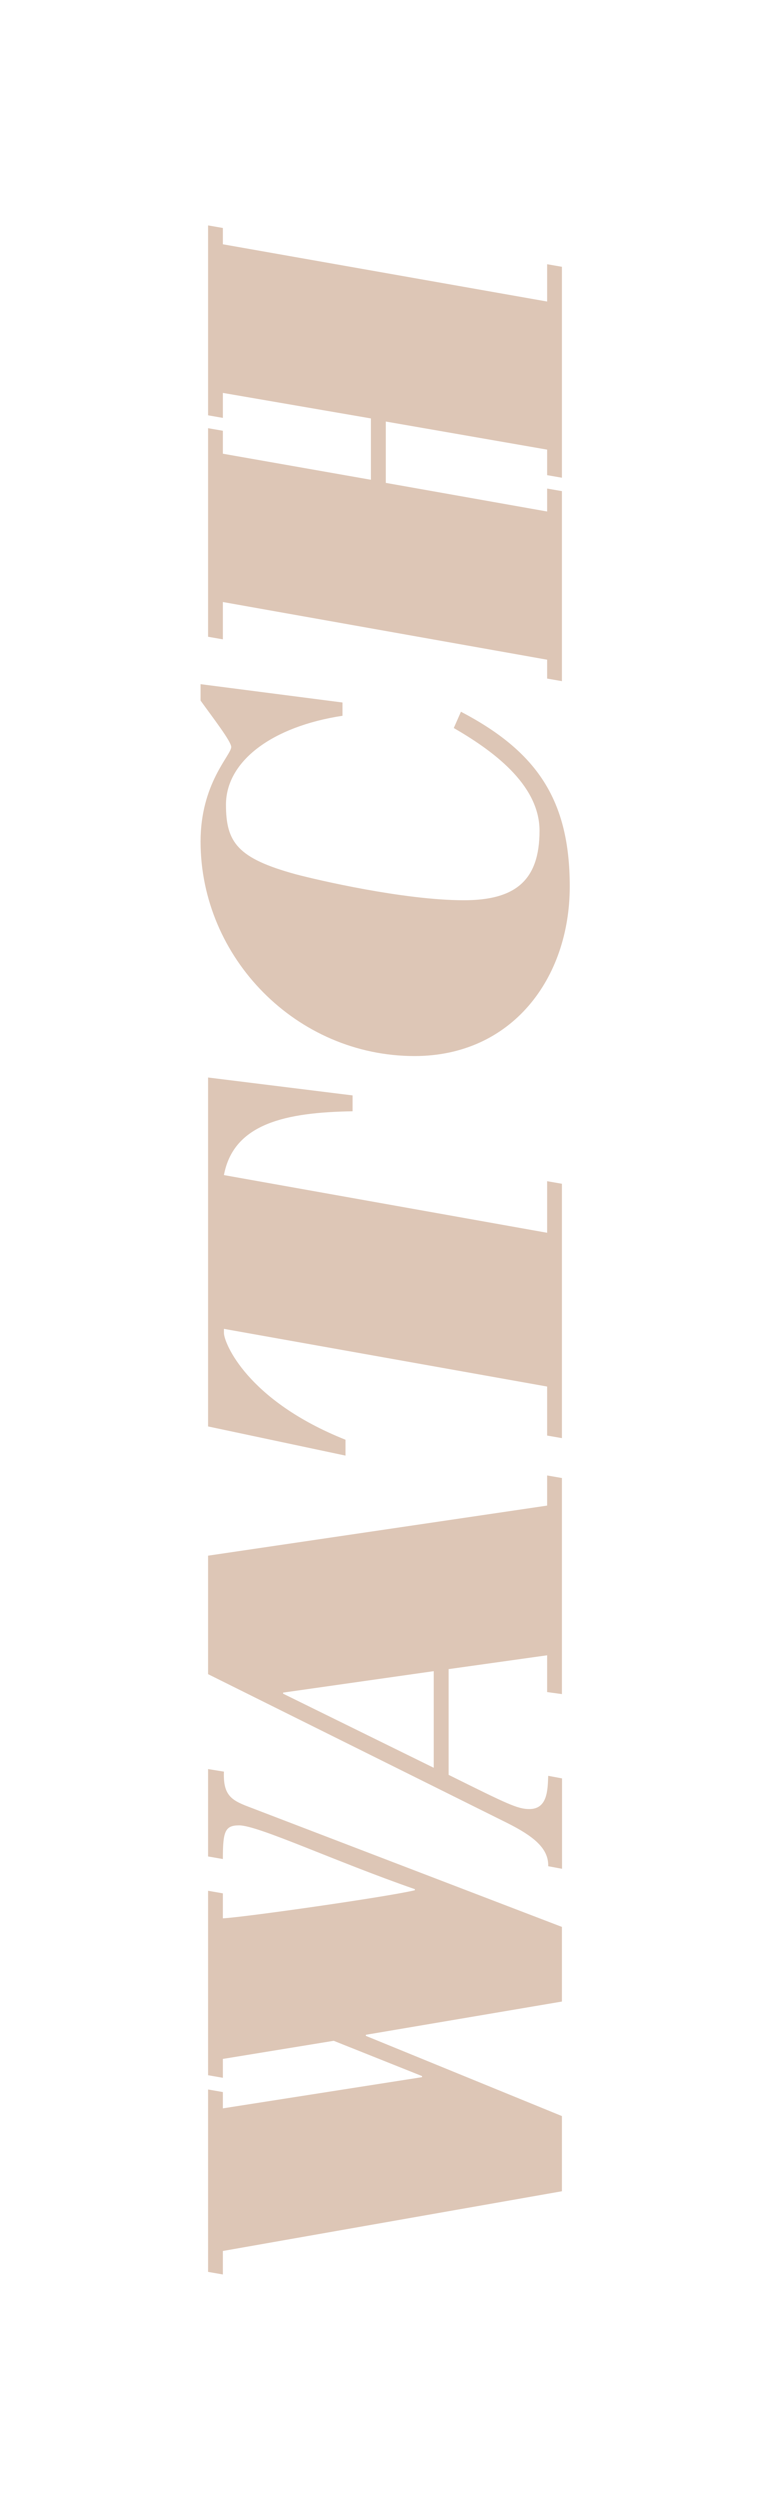
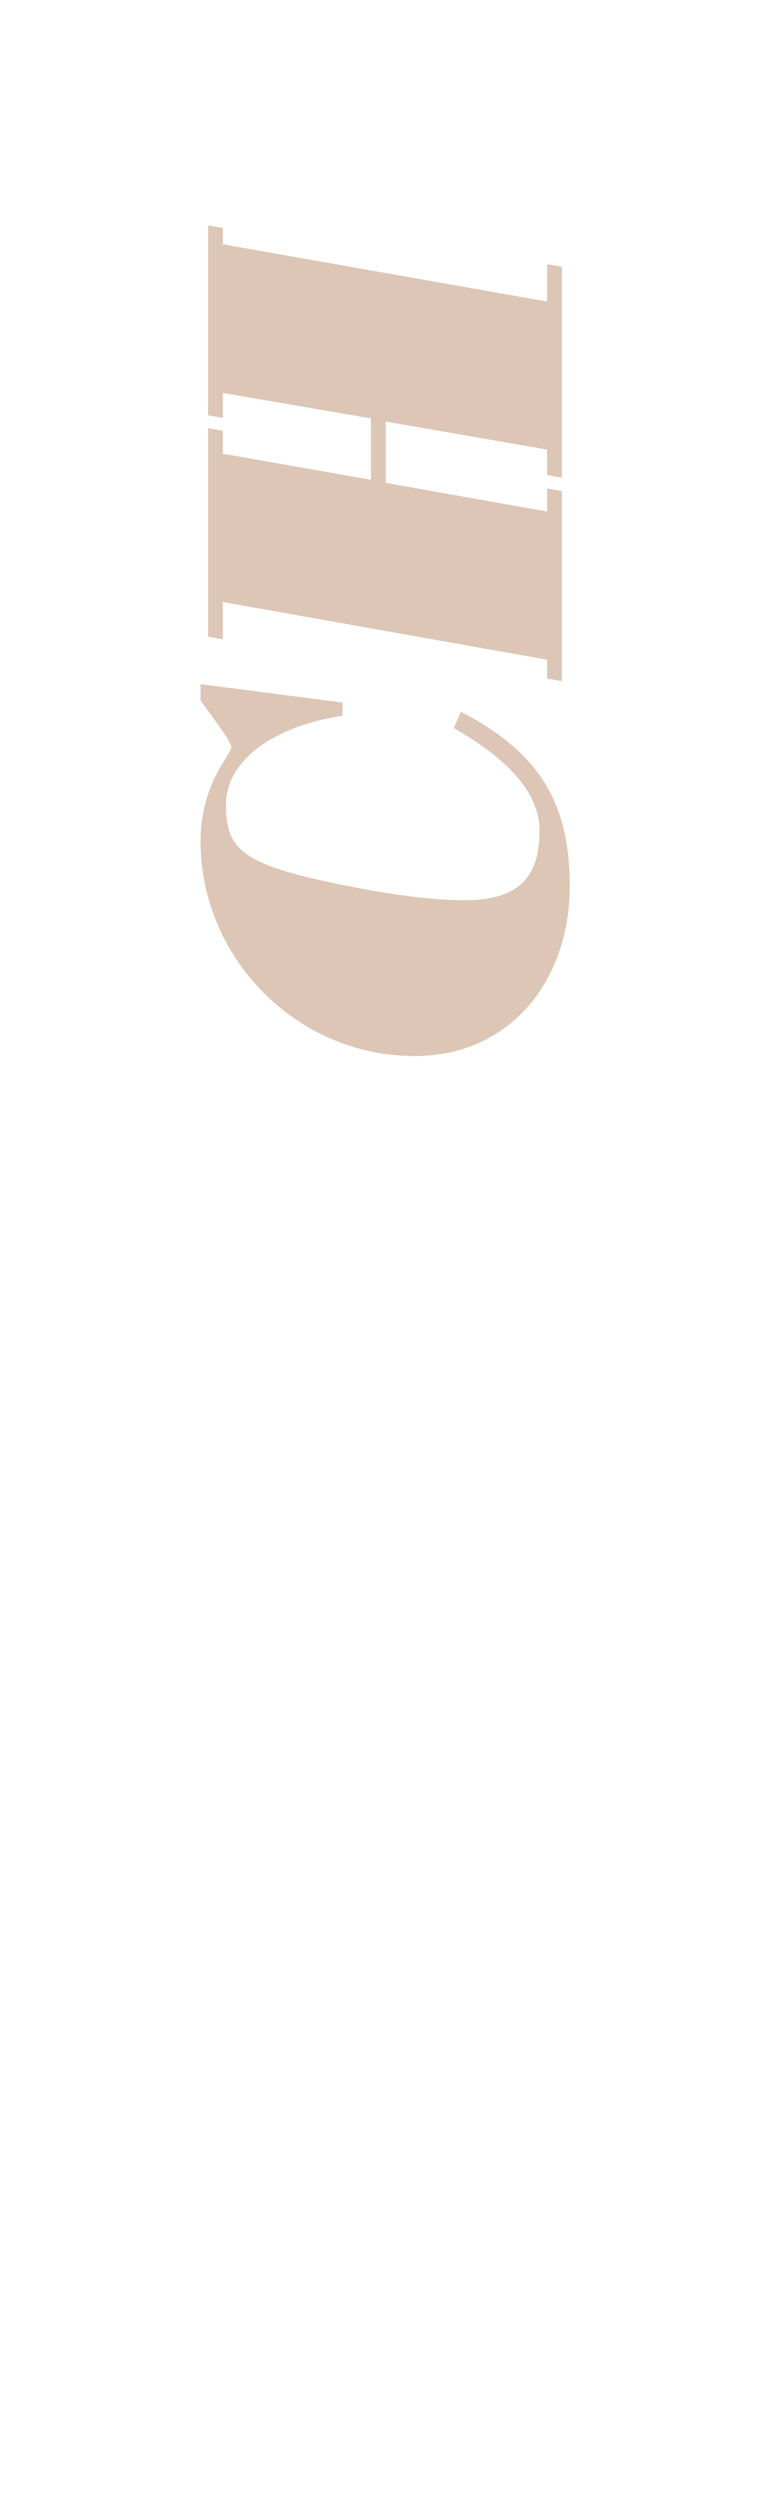
<svg xmlns="http://www.w3.org/2000/svg" id="Layer_1" x="0px" y="0px" viewBox="0 0 71.83 233.13" style="enable-background:new 0 0 71.83 233.13;" xml:space="preserve">
  <style type="text/css"> .st0{fill:url(#SVGID_1_);} .st1{fill:url(#SVGID_2_);} .st2{fill:url(#SVGID_3_);} .st3{fill:#FEFBFC;} .st4{fill:#FDFBF6;} .st5{fill:#FCF3F5;} .st6{fill:#262223;} .st7{fill:url(#SVGID_6_);} .st8{fill:url(#SVGID_21_);} .st9{fill:url(#SVGID_22_);} .st10{fill:#FAEBEF;} .st11{fill:url(#SVGID_23_);} .st12{fill:url(#SVGID_24_);} .st13{fill:url(#SVGID_35_);} .st14{fill:url(#SVGID_36_);} .st15{fill:url(#SVGID_37_);} .st16{fill:url(#SVGID_54_);} .st17{fill:url(#SVGID_55_);} .st18{fill:#939393;} .st19{clip-path:url(#SVGID_59_);} .st20{clip-path:url(#SVGID_61_);} .st21{fill:none;stroke:#262223;stroke-width:0.5;stroke-miterlimit:10;} .st22{fill:#DDC6B6;} </style>
  <g>
-     <path class="st22" d="M52.42,204.34l-31.63,5.57v2.19l-1.38-0.24v-17.01l1.38,0.24v1.52l18.58-2.91v-0.1l-8.24-3.29L20.79,192v1.76 l-1.38-0.24v-17.2l1.38,0.24v2.33c2-0.1,15.34-2,17.91-2.62v-0.1c-7.53-2.62-14.62-5.95-16.39-5.95c-1.33,0-1.52,0.57-1.52,3.14 l-1.38-0.24v-8.15l1.48,0.24c-0.1,2.33,0.81,2.72,2.57,3.38l28.96,11.1v6.96l-18.29,3.1v0.1l18.29,7.48V204.34z" />
-     <path class="st22" d="M52.42,157.98l-1.38-0.19v-3.43l-9.19,1.29v9.86c5.48,2.72,6.43,3.19,7.53,3.19c1.71,0,1.71-1.81,1.76-3.1 l1.29,0.24v8.43l-1.29-0.24c0.05-1.67-1.38-2.81-3.86-4.05l-27.87-13.86v-11.05l31.63-4.67v-2.81l1.38,0.24V157.98z M40.46,155.84 l-14.05,2v0.1l14.05,6.91V155.84z" />
-     <path class="st22" d="M19.41,100.48l13.48,1.67v1.48c-6.24,0.1-11.1,1.14-12,5.95l30.15,5.38v-4.81l1.38,0.24v23.72l-1.38-0.24 v-4.57l-30.15-5.38v0.38c0,0.91,2.14,6.29,11.34,9.96v1.48l-12.82-2.72V100.48z" />
    <path class="st22" d="M31.94,66.75c-6.57,1-10.86,4.24-10.86,8.29c0,3.53,1.1,5,6.48,6.48c1.95,0.52,10.1,2.43,15.72,2.43 c4.81,0,7.05-1.86,7.05-6.48c0-4.38-4.53-7.57-8-9.58l0.67-1.52c7.1,3.72,10.15,8.24,10.15,16.29c0,8.62-5.43,15.82-14.48,15.82 c-11,0-19.96-9.15-19.96-20.01c0-5.43,2.86-8.05,2.86-8.81c0-0.52-1.67-2.67-2.86-4.33V63.8l13.24,1.71V66.75z" />
    <path class="st22" d="M34.6,44.74v-5.72l-13.81-2.38v2.33l-1.38-0.24V21.02l1.38,0.24v1.52l30.25,5.34v-3.48l1.38,0.24v19.67 l-1.38-0.24v-2.38l-15.05-2.62v5.72l15.05,2.67v-2.14l1.38,0.24v17.72l-1.38-0.24v-1.76l-30.25-5.38v3.48l-1.38-0.24V39.93 l1.38,0.24v2.14L34.6,44.74z" />
  </g>
</svg>